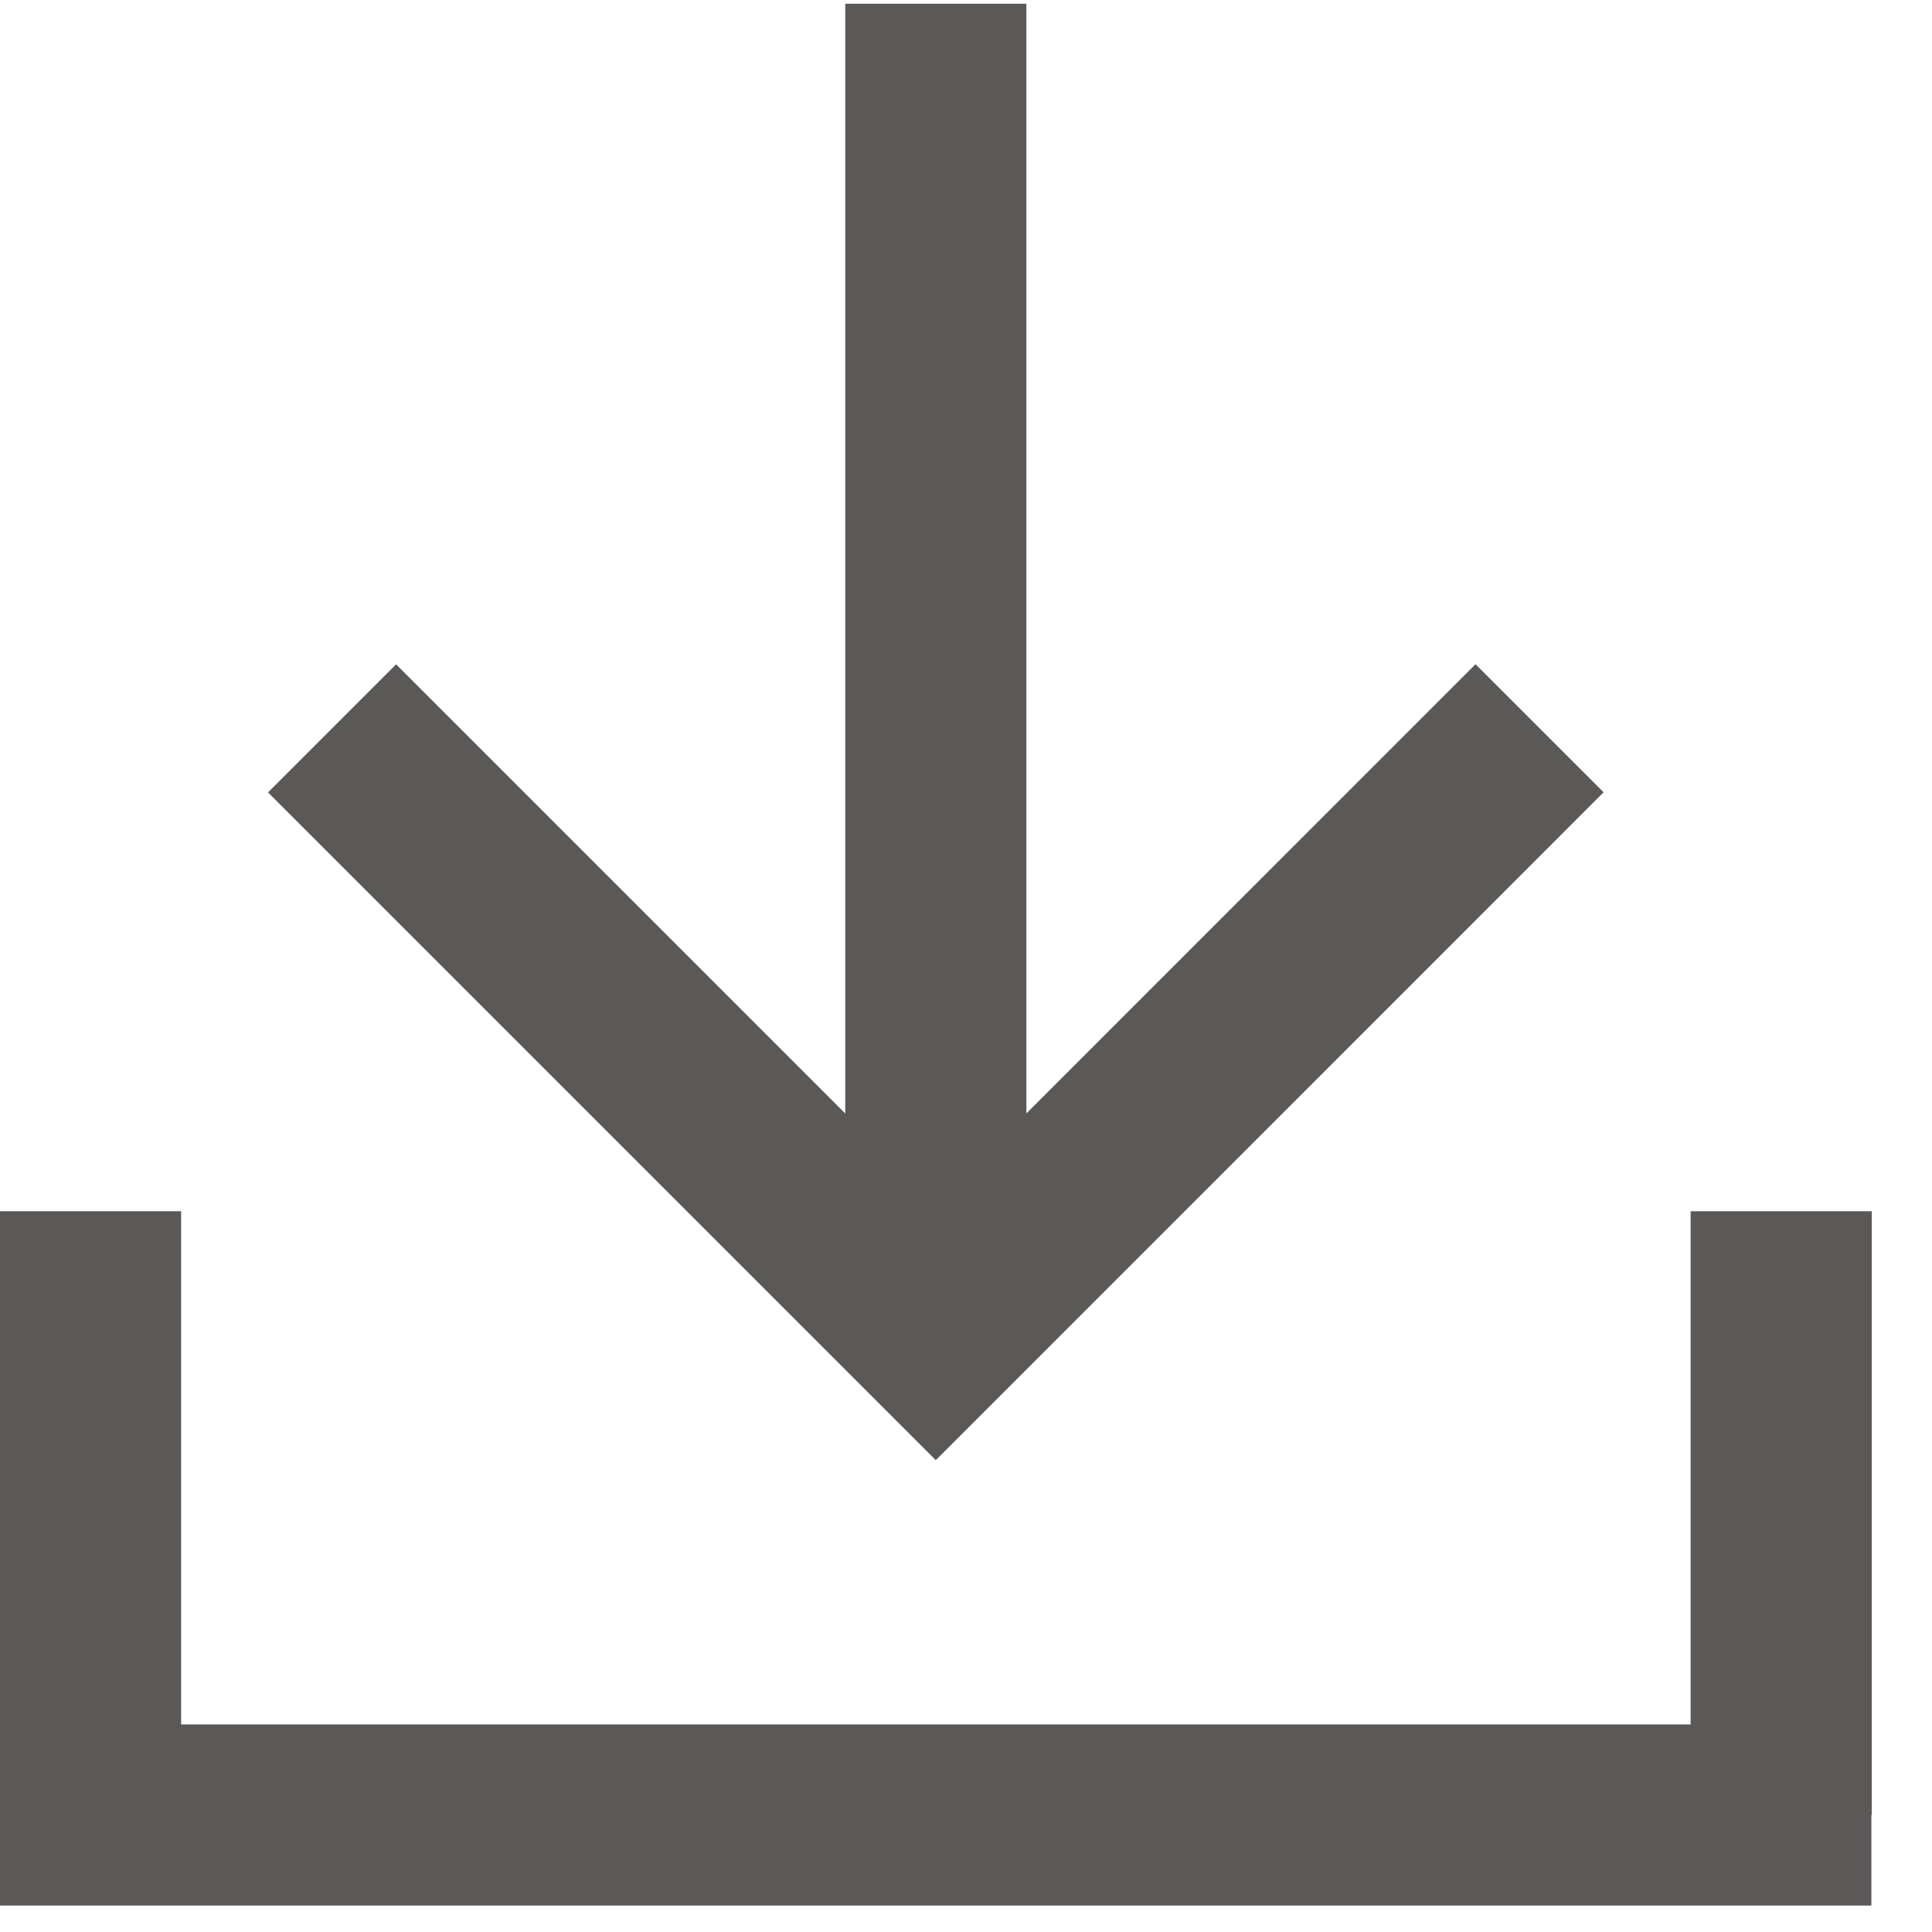
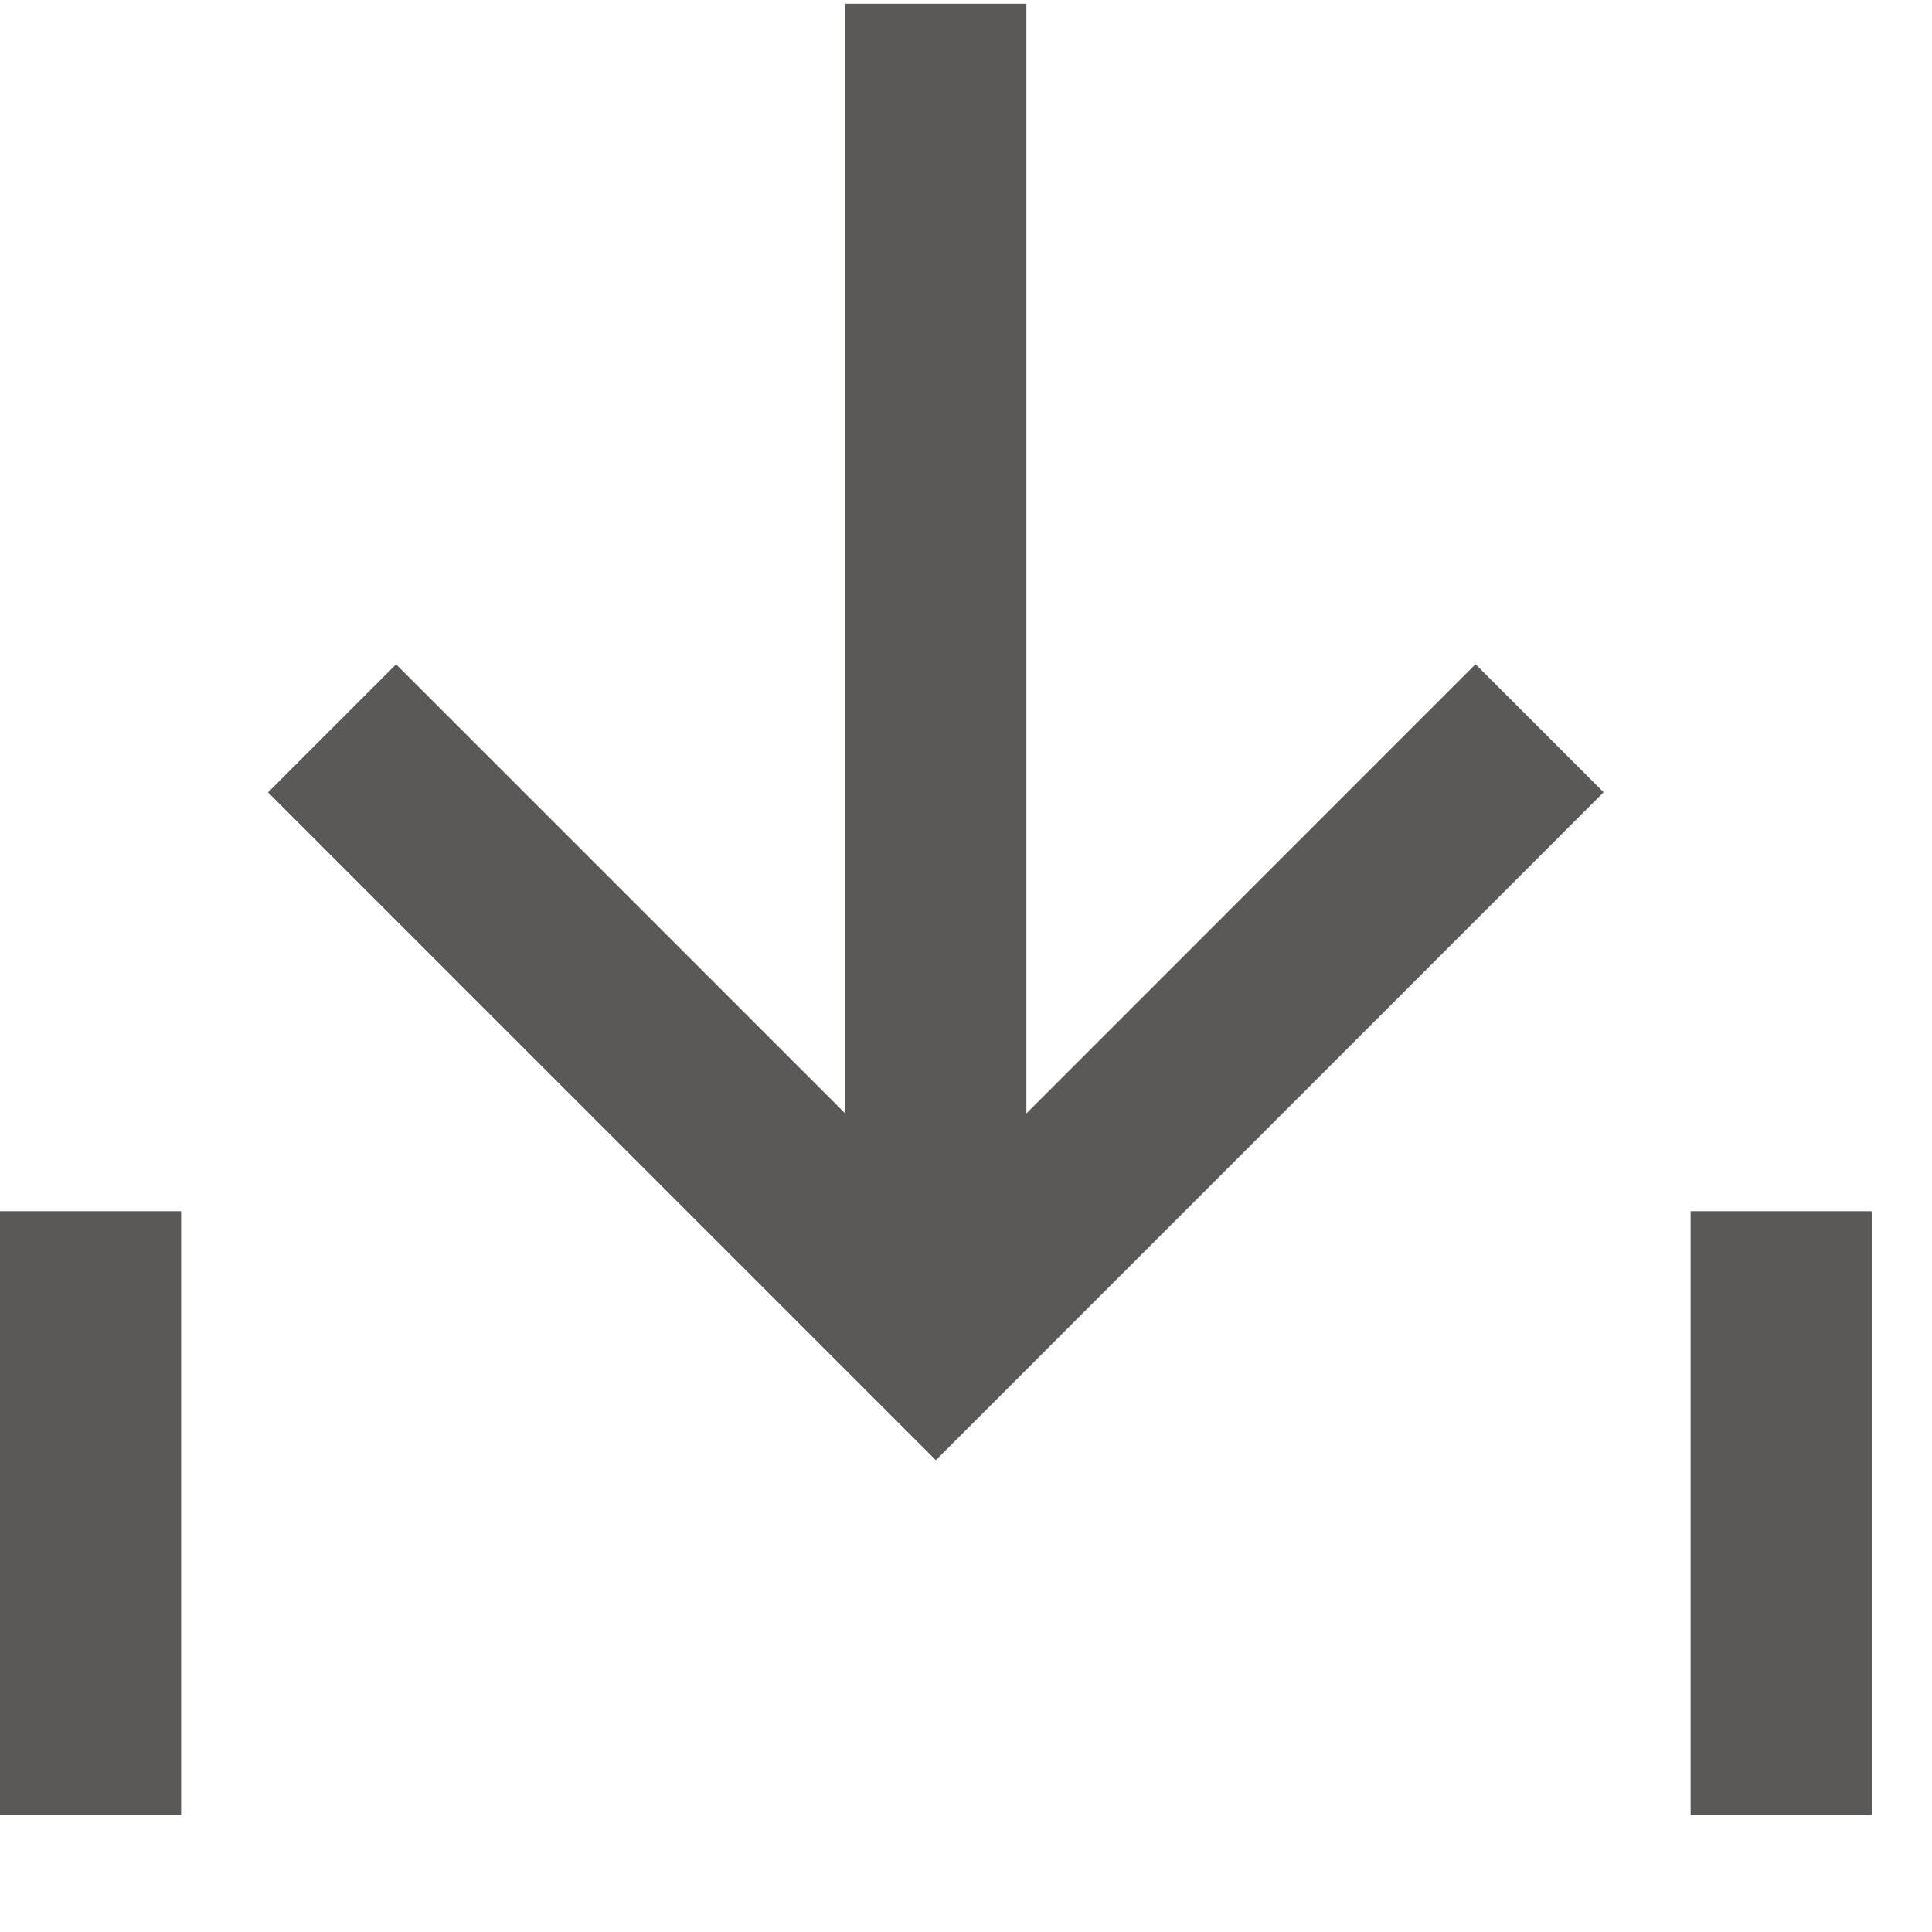
<svg xmlns="http://www.w3.org/2000/svg" width="16" height="16" viewBox="0 0 16 16" fill="none">
  <path d="M7.75 10.031L7.75 0.031" stroke="#5B5957" stroke-width="1.5" />
-   <path d="M0 15.031L15.498 15.031" stroke="#5B5957" stroke-width="1.5" />
  <path d="M0.75 10.031L0.75 15.031" stroke="#5B5957" stroke-width="1.5" />
  <path d="M14.751 10.031L14.751 15.031" stroke="#5B5957" stroke-width="1.5" />
  <path d="M2.75 6.032L7.75 11.032L12.75 6.031" stroke="#5B5957" stroke-width="1.5" />
</svg>